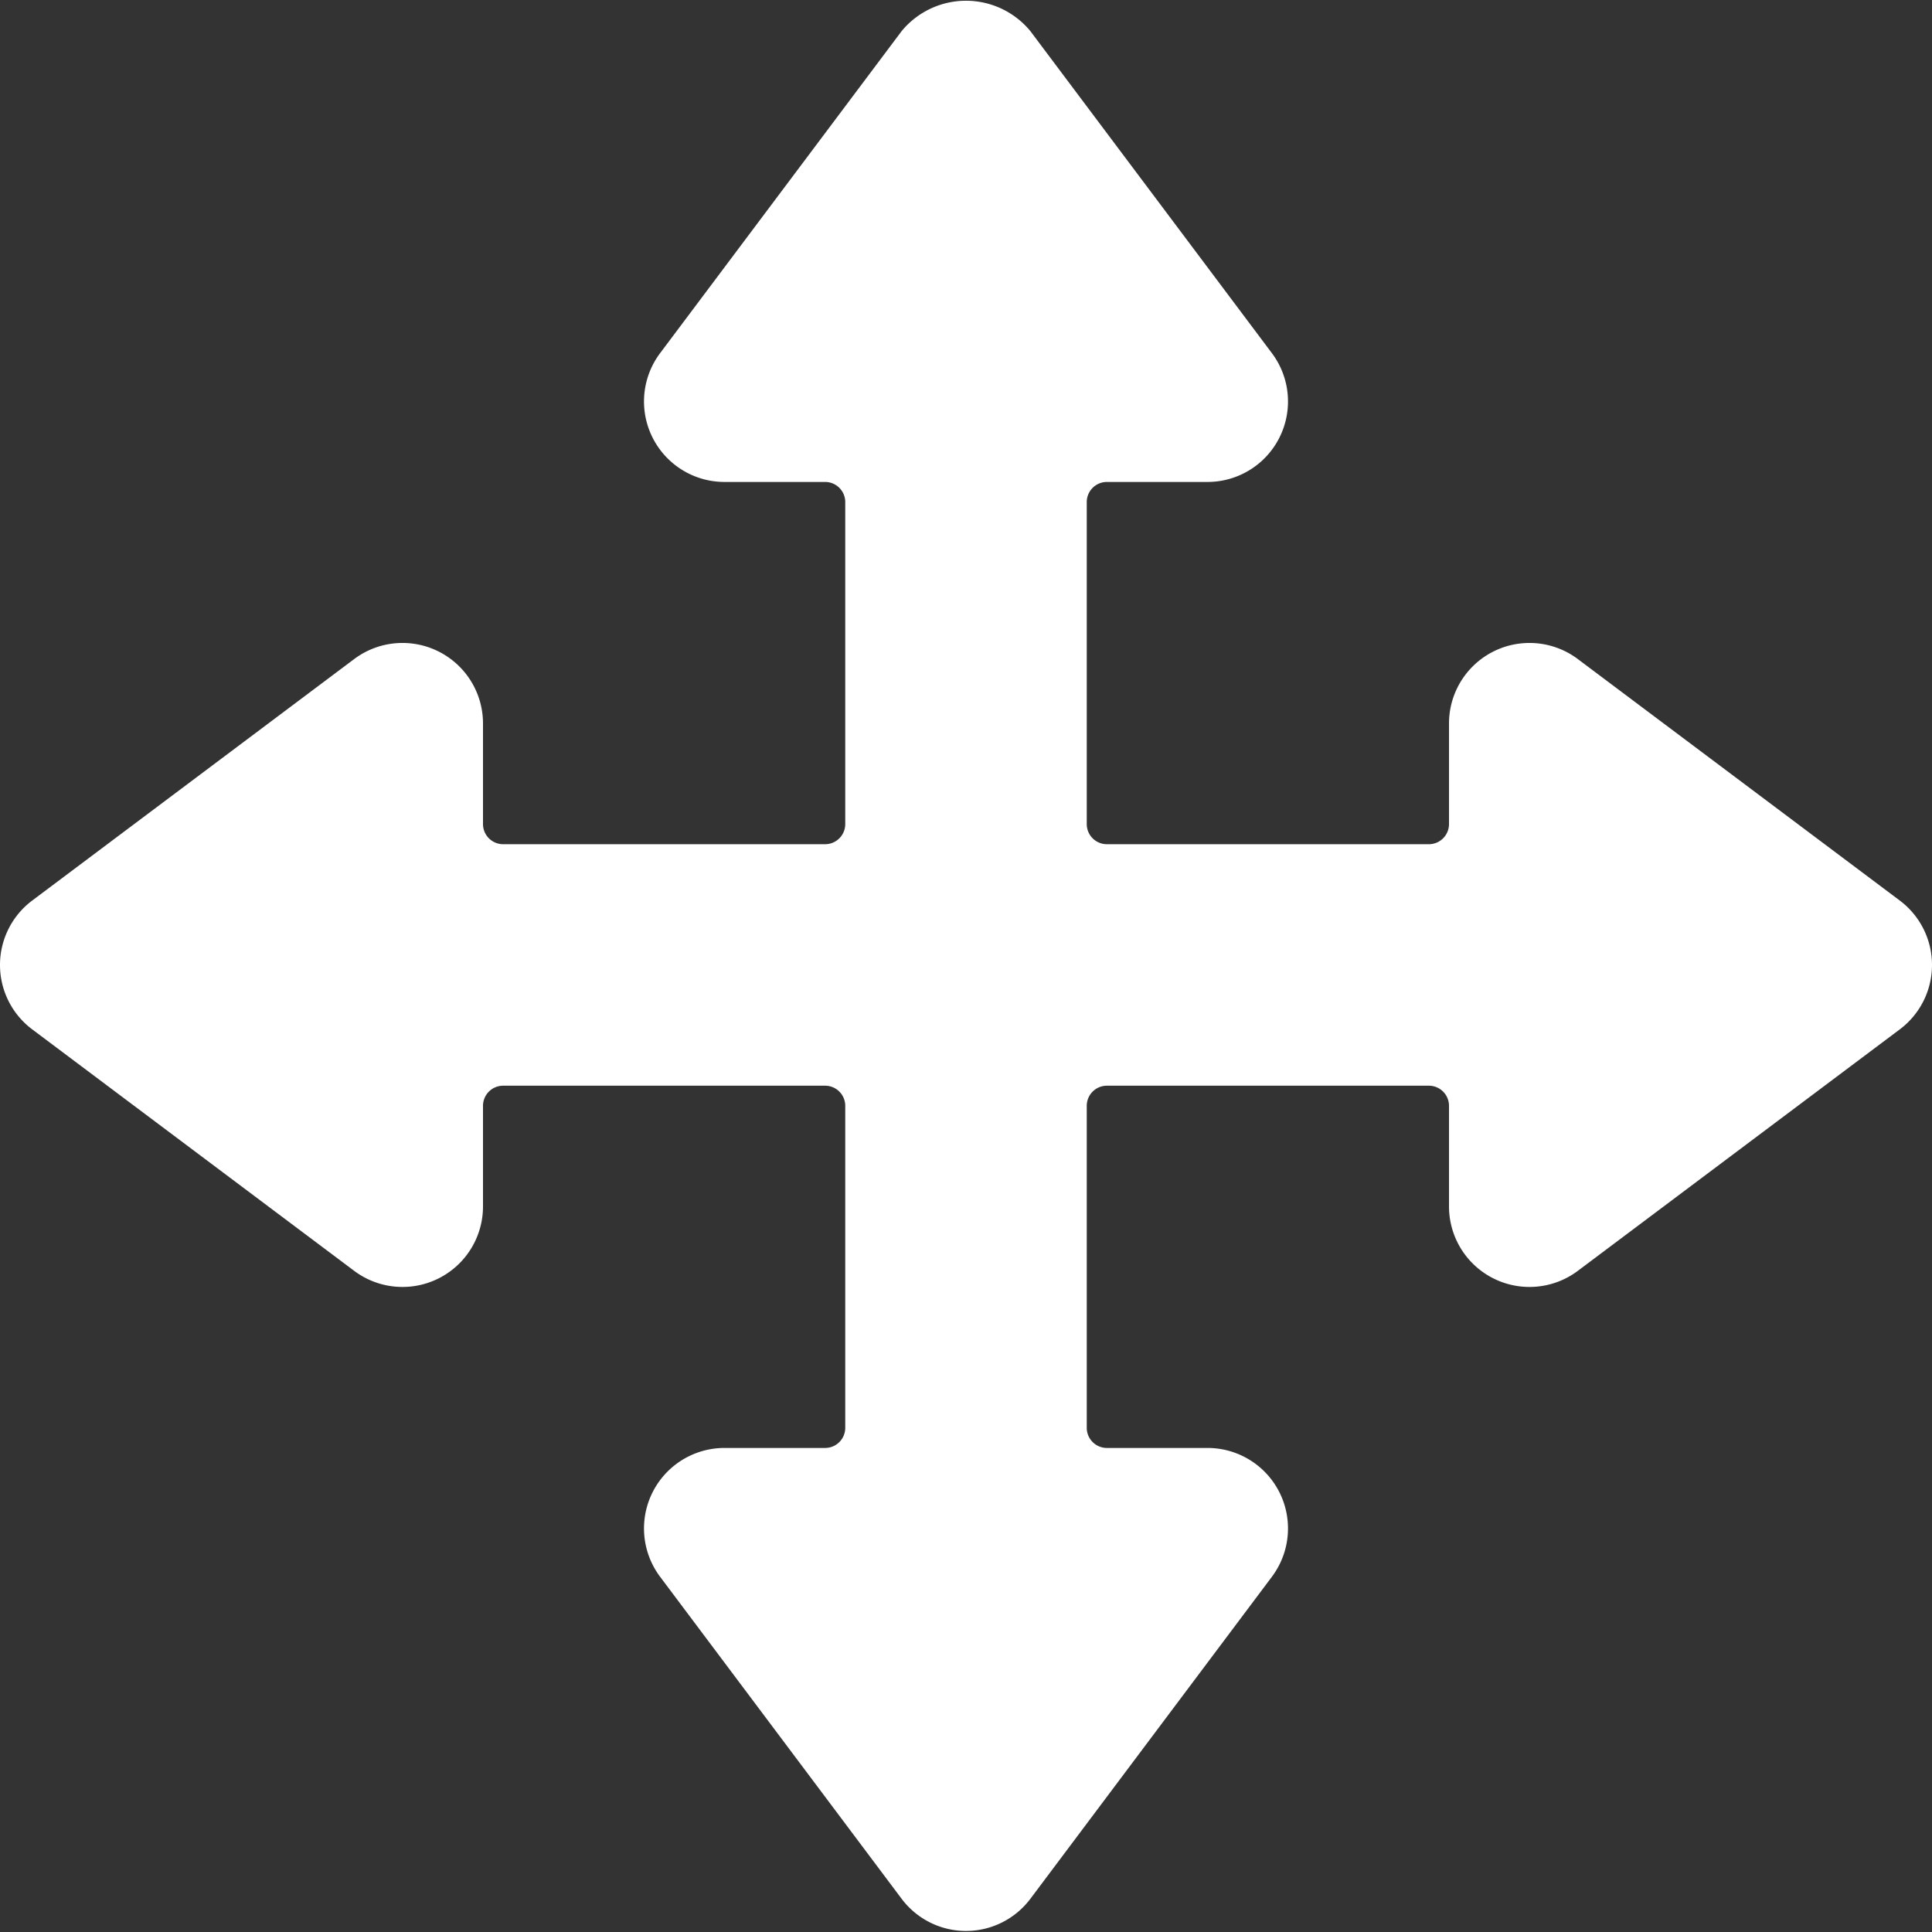
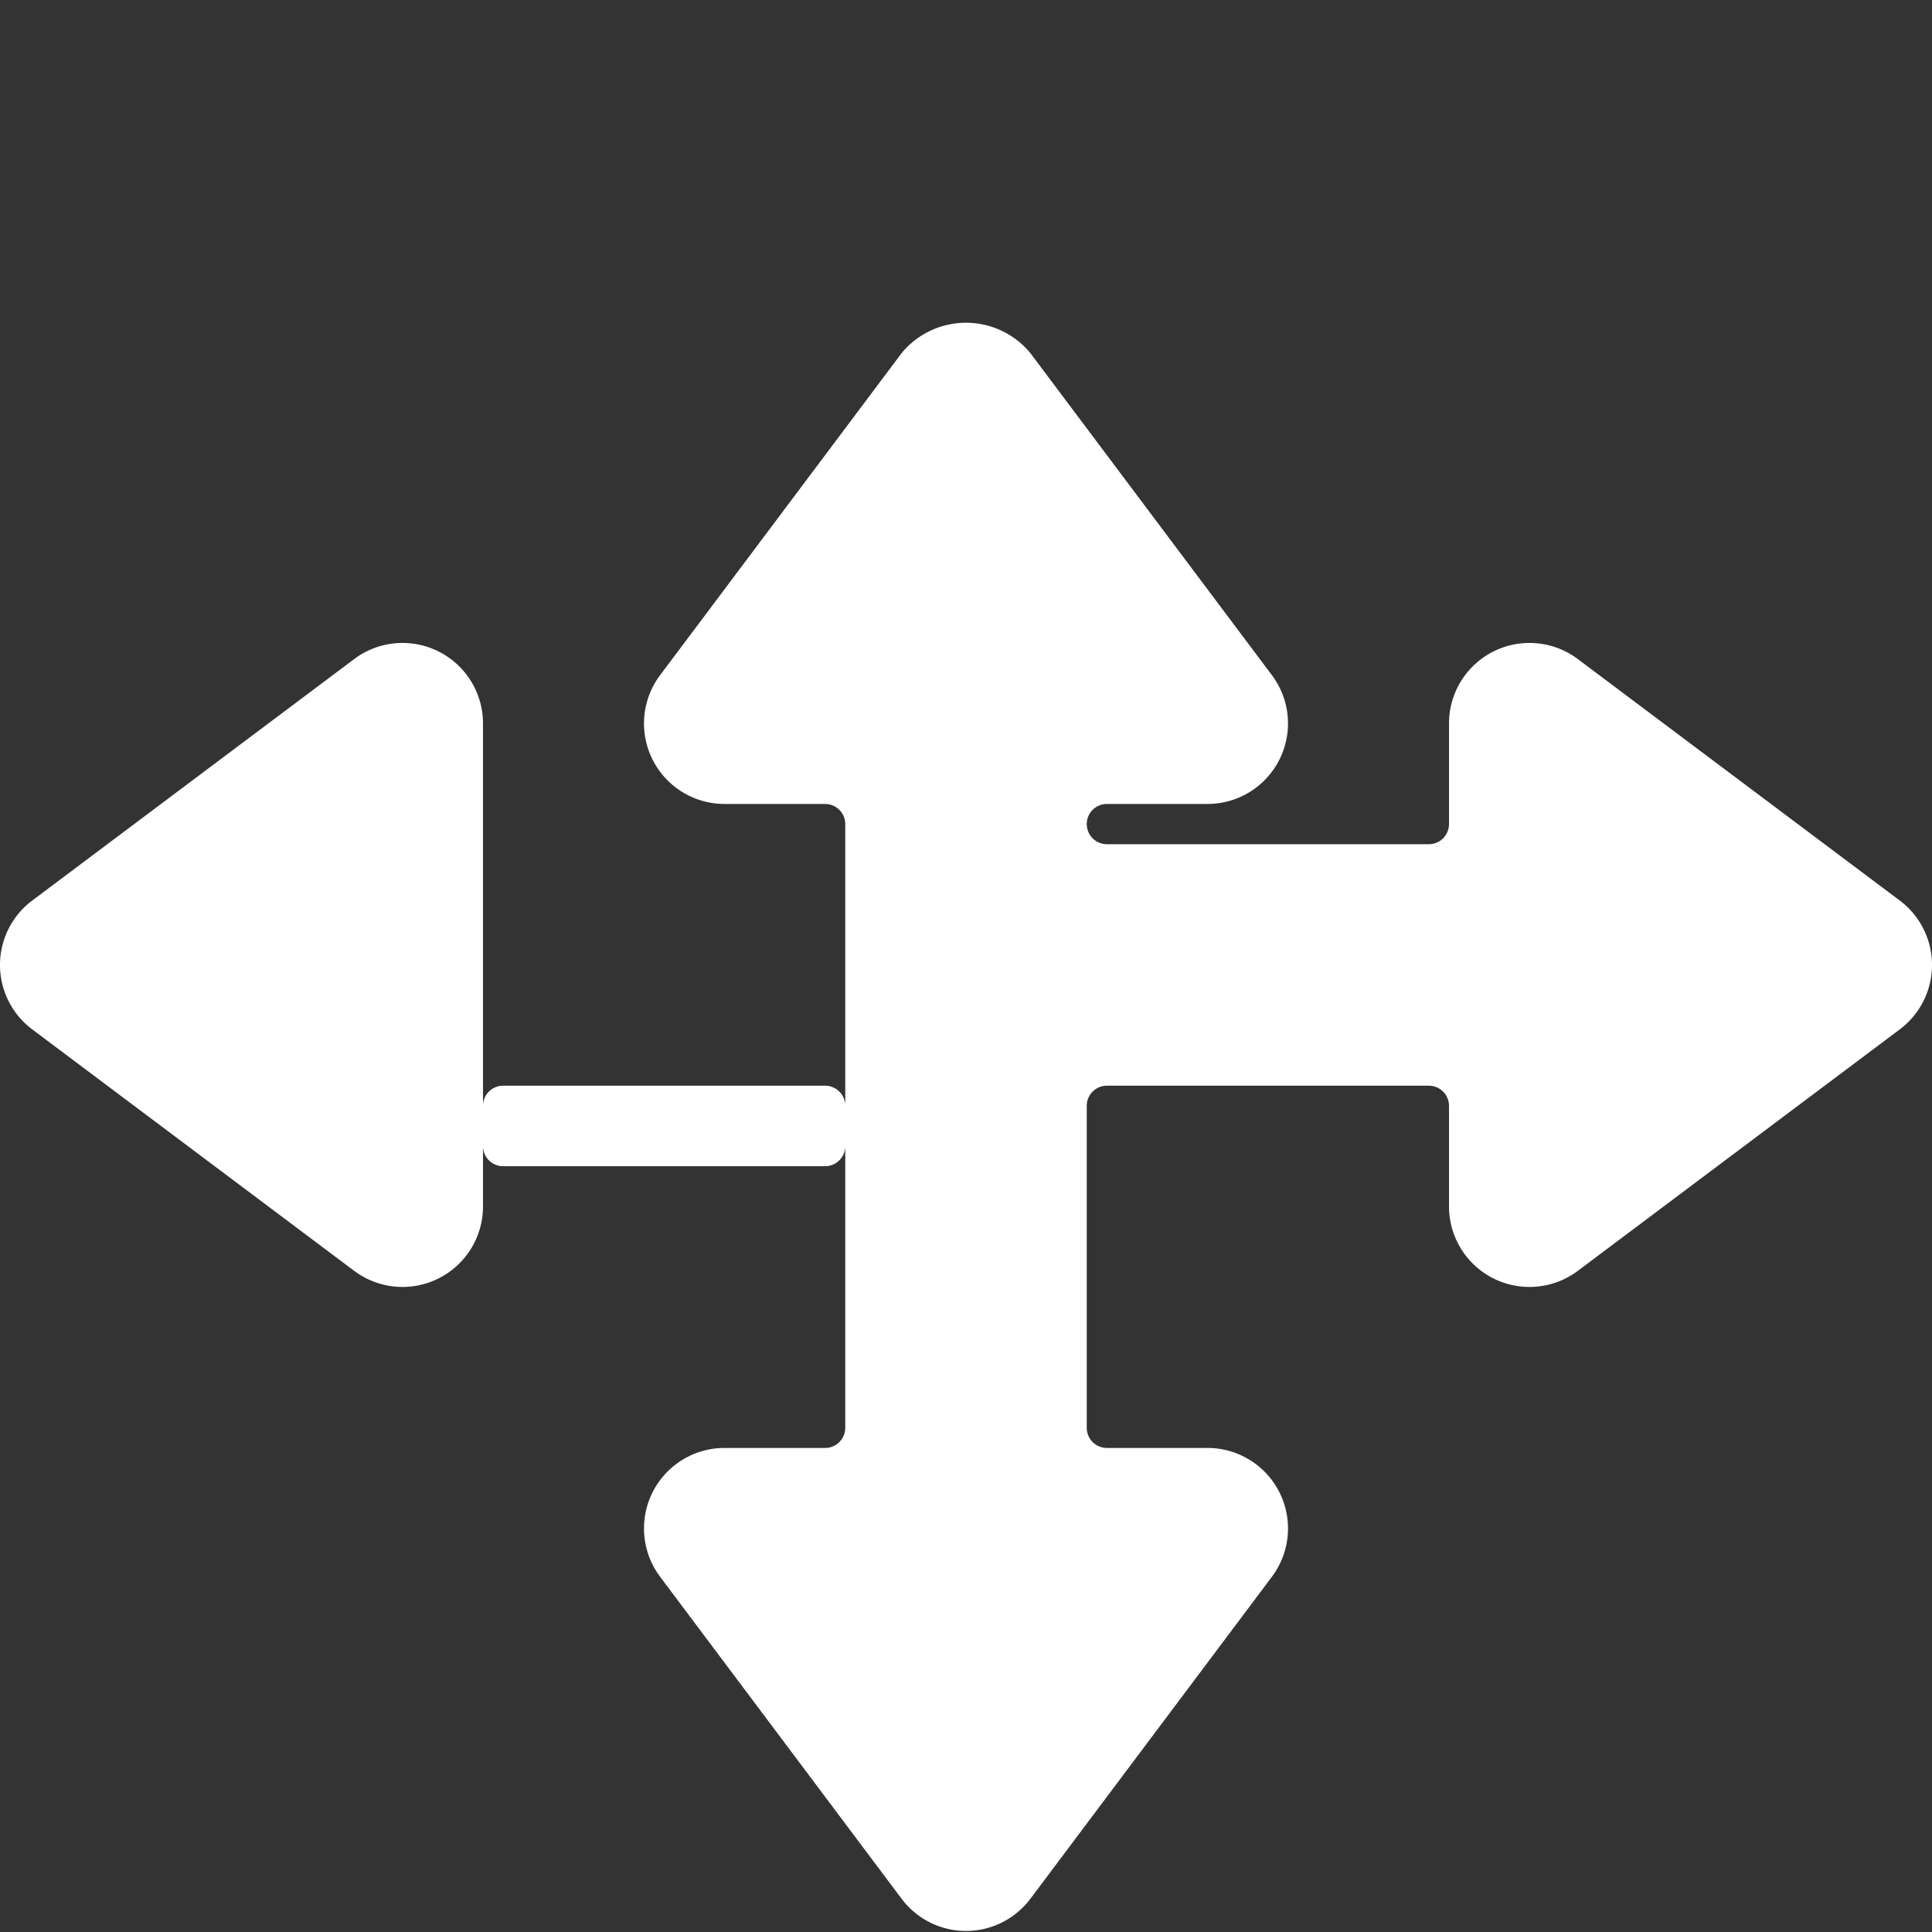
<svg xmlns="http://www.w3.org/2000/svg" fill="#ffffff" viewBox="0 0 24 24">
  <rect x="0" y="0" width="24" height="24" fill="#333333" stroke="none" />
  <title>direction-button-arrows</title>
-   <path d="M23.6,11.187l-4-3a1,1,0,0,0-1.6.8v1.25a.25.25,0,0,1-.25.25h-4a.25.25,0,0,1-.25-.25v-4a.25.25,0,0,1,.25-.25H15a1,1,0,0,0,.8-1.6l-3-4a1.036,1.036,0,0,0-1.6,0l-3,4a1,1,0,0,0,.8,1.6h1.25a.25.25,0,0,1,.25.25v4a.25.25,0,0,1-.25.25h-4a.25.25,0,0,1-.25-.25V8.987a1,1,0,0,0-1.6-.8l-4,3a1,1,0,0,0,0,1.6l4,3a1,1,0,0,0,1.6-.8v-1.25a.25.25,0,0,1,.25-.25h4a.25.25,0,0,1,.25.25v4a.25.25,0,0,1-.25.25H9a1,1,0,0,0-.8,1.6l3,4a1,1,0,0,0,1.6,0l3-4a1,1,0,0,0-.8-1.6H13.75a.25.25,0,0,1-.25-.25v-4a.25.25,0,0,1,.25-.25h4a.25.25,0,0,1,.25.25v1.25a1,1,0,0,0,1.6.8l4-3a1,1,0,0,0,0-1.6Z" />
+   <path d="M23.6,11.187l-4-3a1,1,0,0,0-1.6.8v1.25a.25.25,0,0,1-.25.25h-4a.25.25,0,0,1-.25-.25a.25.25,0,0,1,.25-.25H15a1,1,0,0,0,.8-1.6l-3-4a1.036,1.036,0,0,0-1.6,0l-3,4a1,1,0,0,0,.8,1.6h1.25a.25.25,0,0,1,.25.25v4a.25.25,0,0,1-.25.25h-4a.25.25,0,0,1-.25-.25V8.987a1,1,0,0,0-1.6-.8l-4,3a1,1,0,0,0,0,1.6l4,3a1,1,0,0,0,1.6-.8v-1.25a.25.25,0,0,1,.25-.25h4a.25.25,0,0,1,.25.25v4a.25.25,0,0,1-.25.25H9a1,1,0,0,0-.8,1.6l3,4a1,1,0,0,0,1.6,0l3-4a1,1,0,0,0-.8-1.6H13.75a.25.25,0,0,1-.25-.25v-4a.25.25,0,0,1,.25-.25h4a.25.25,0,0,1,.25.25v1.25a1,1,0,0,0,1.6.8l4-3a1,1,0,0,0,0-1.6Z" />
</svg>